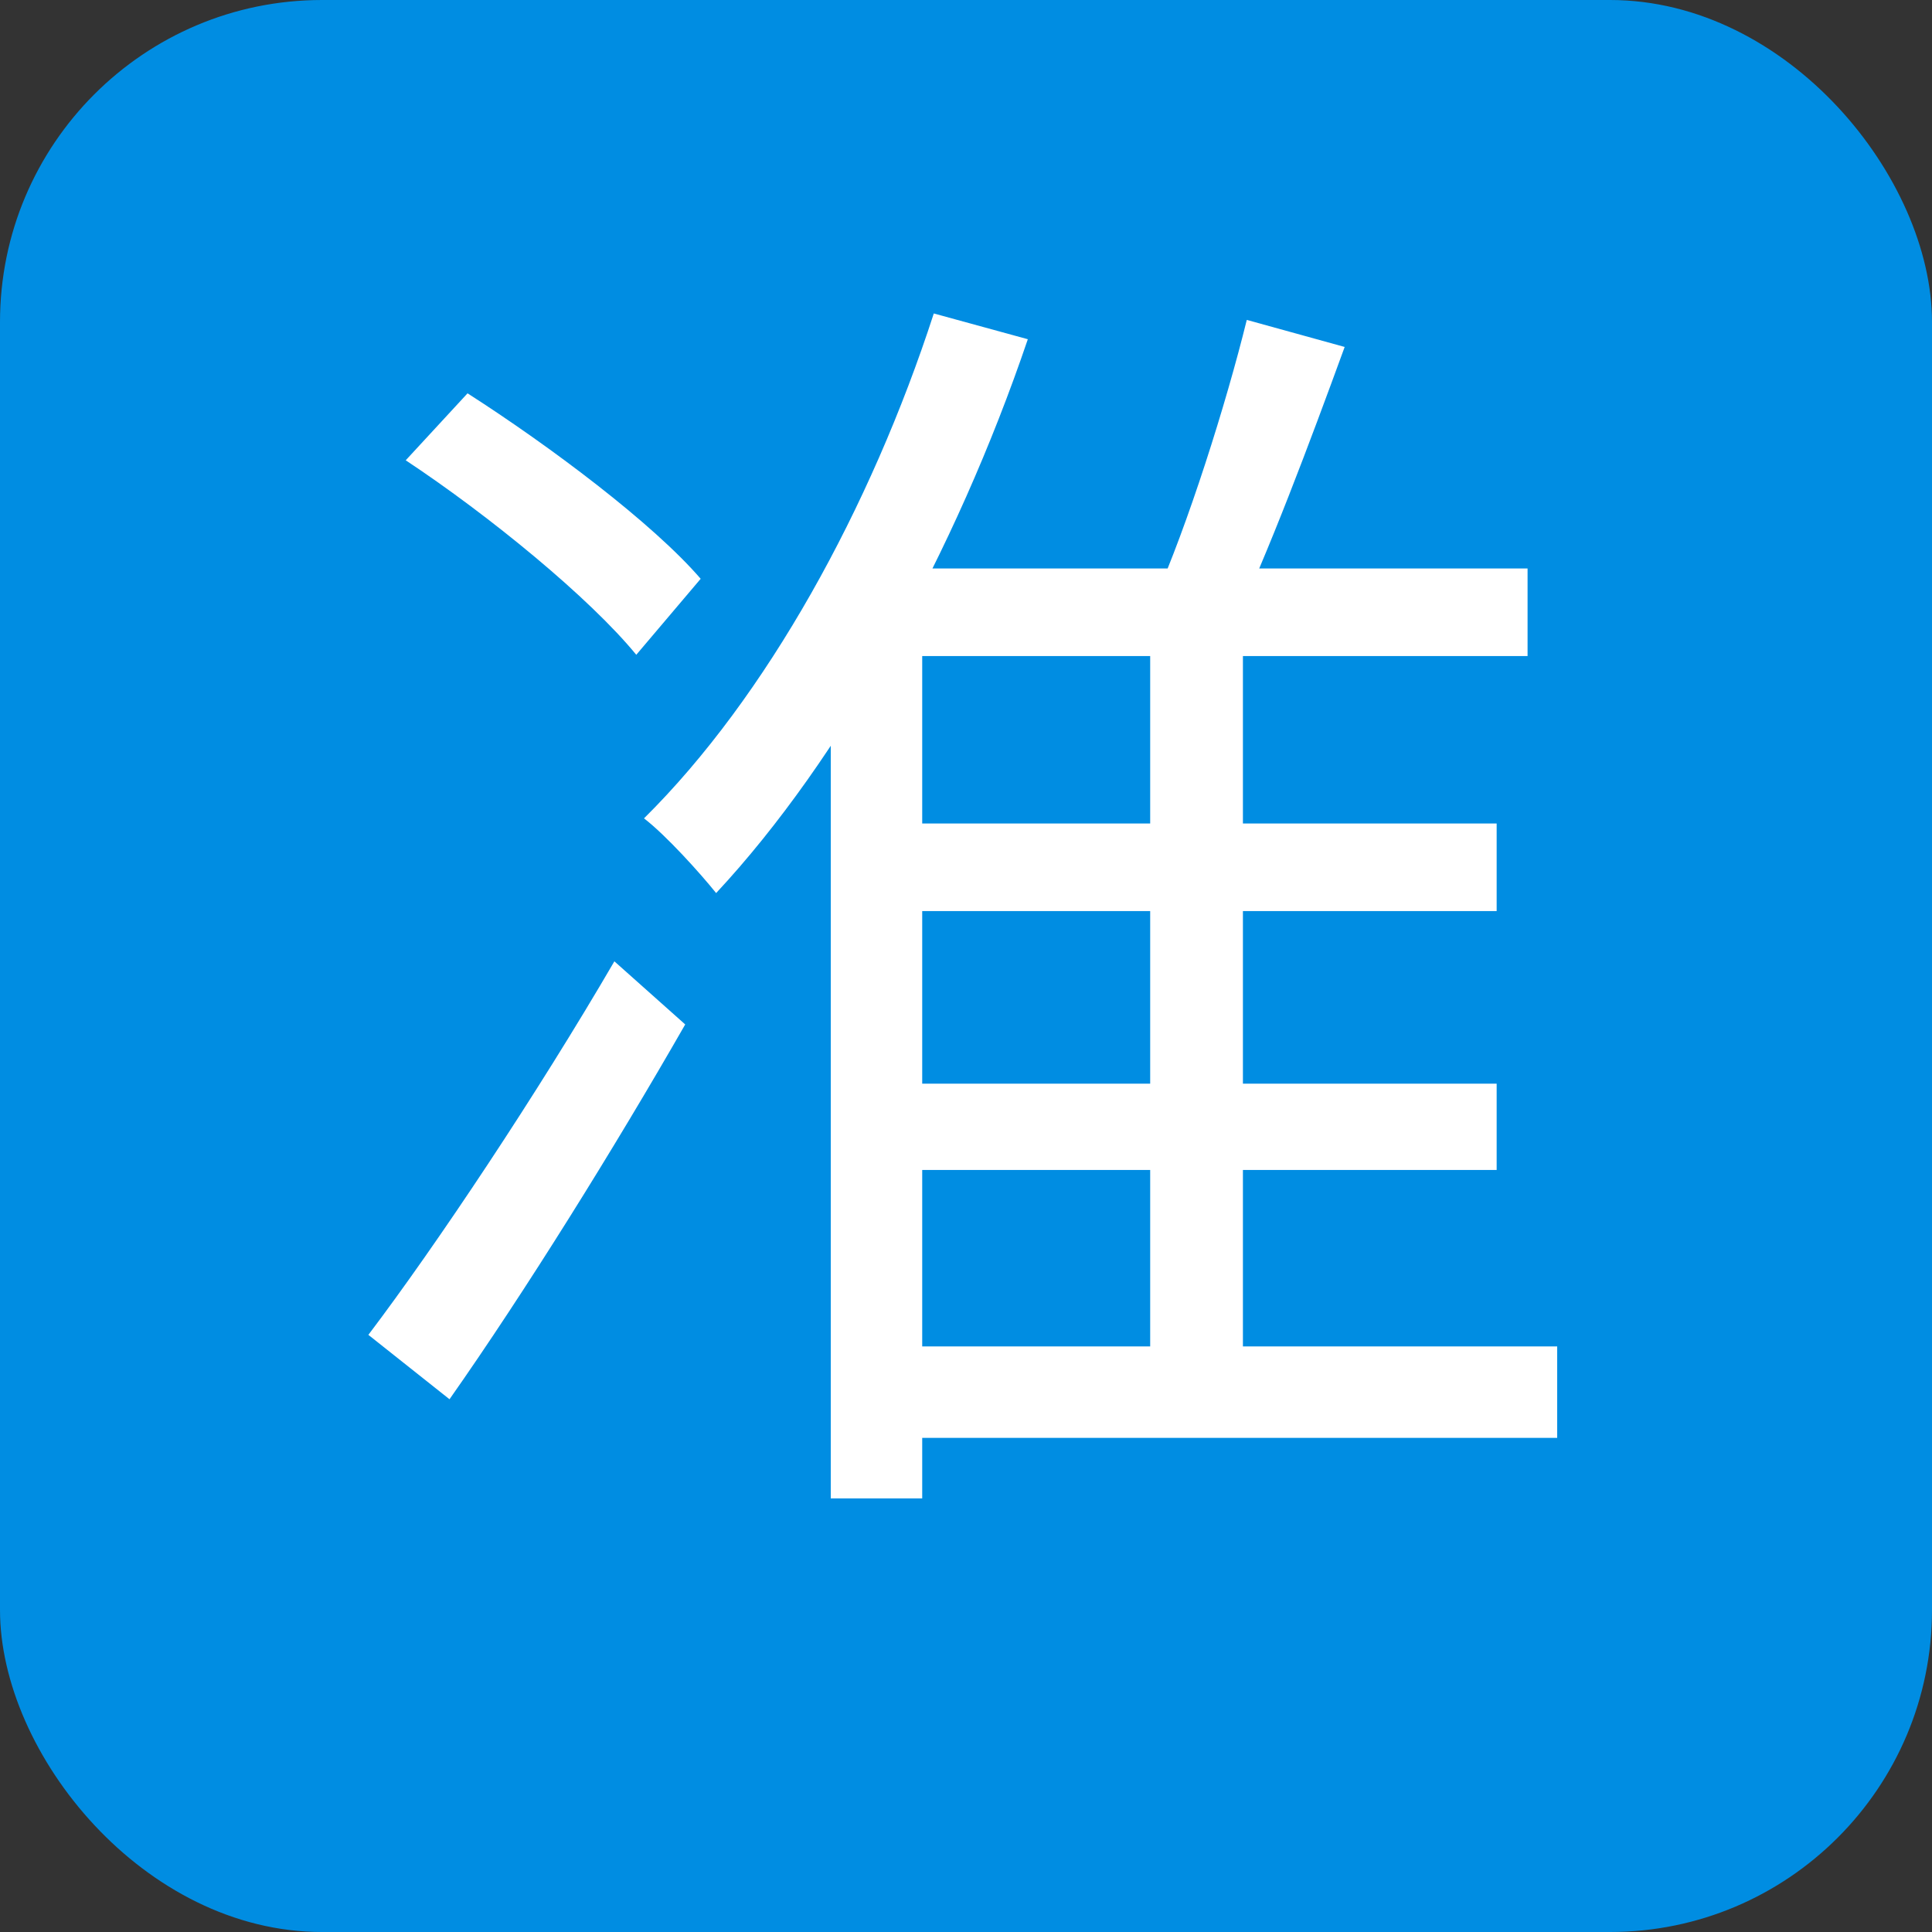
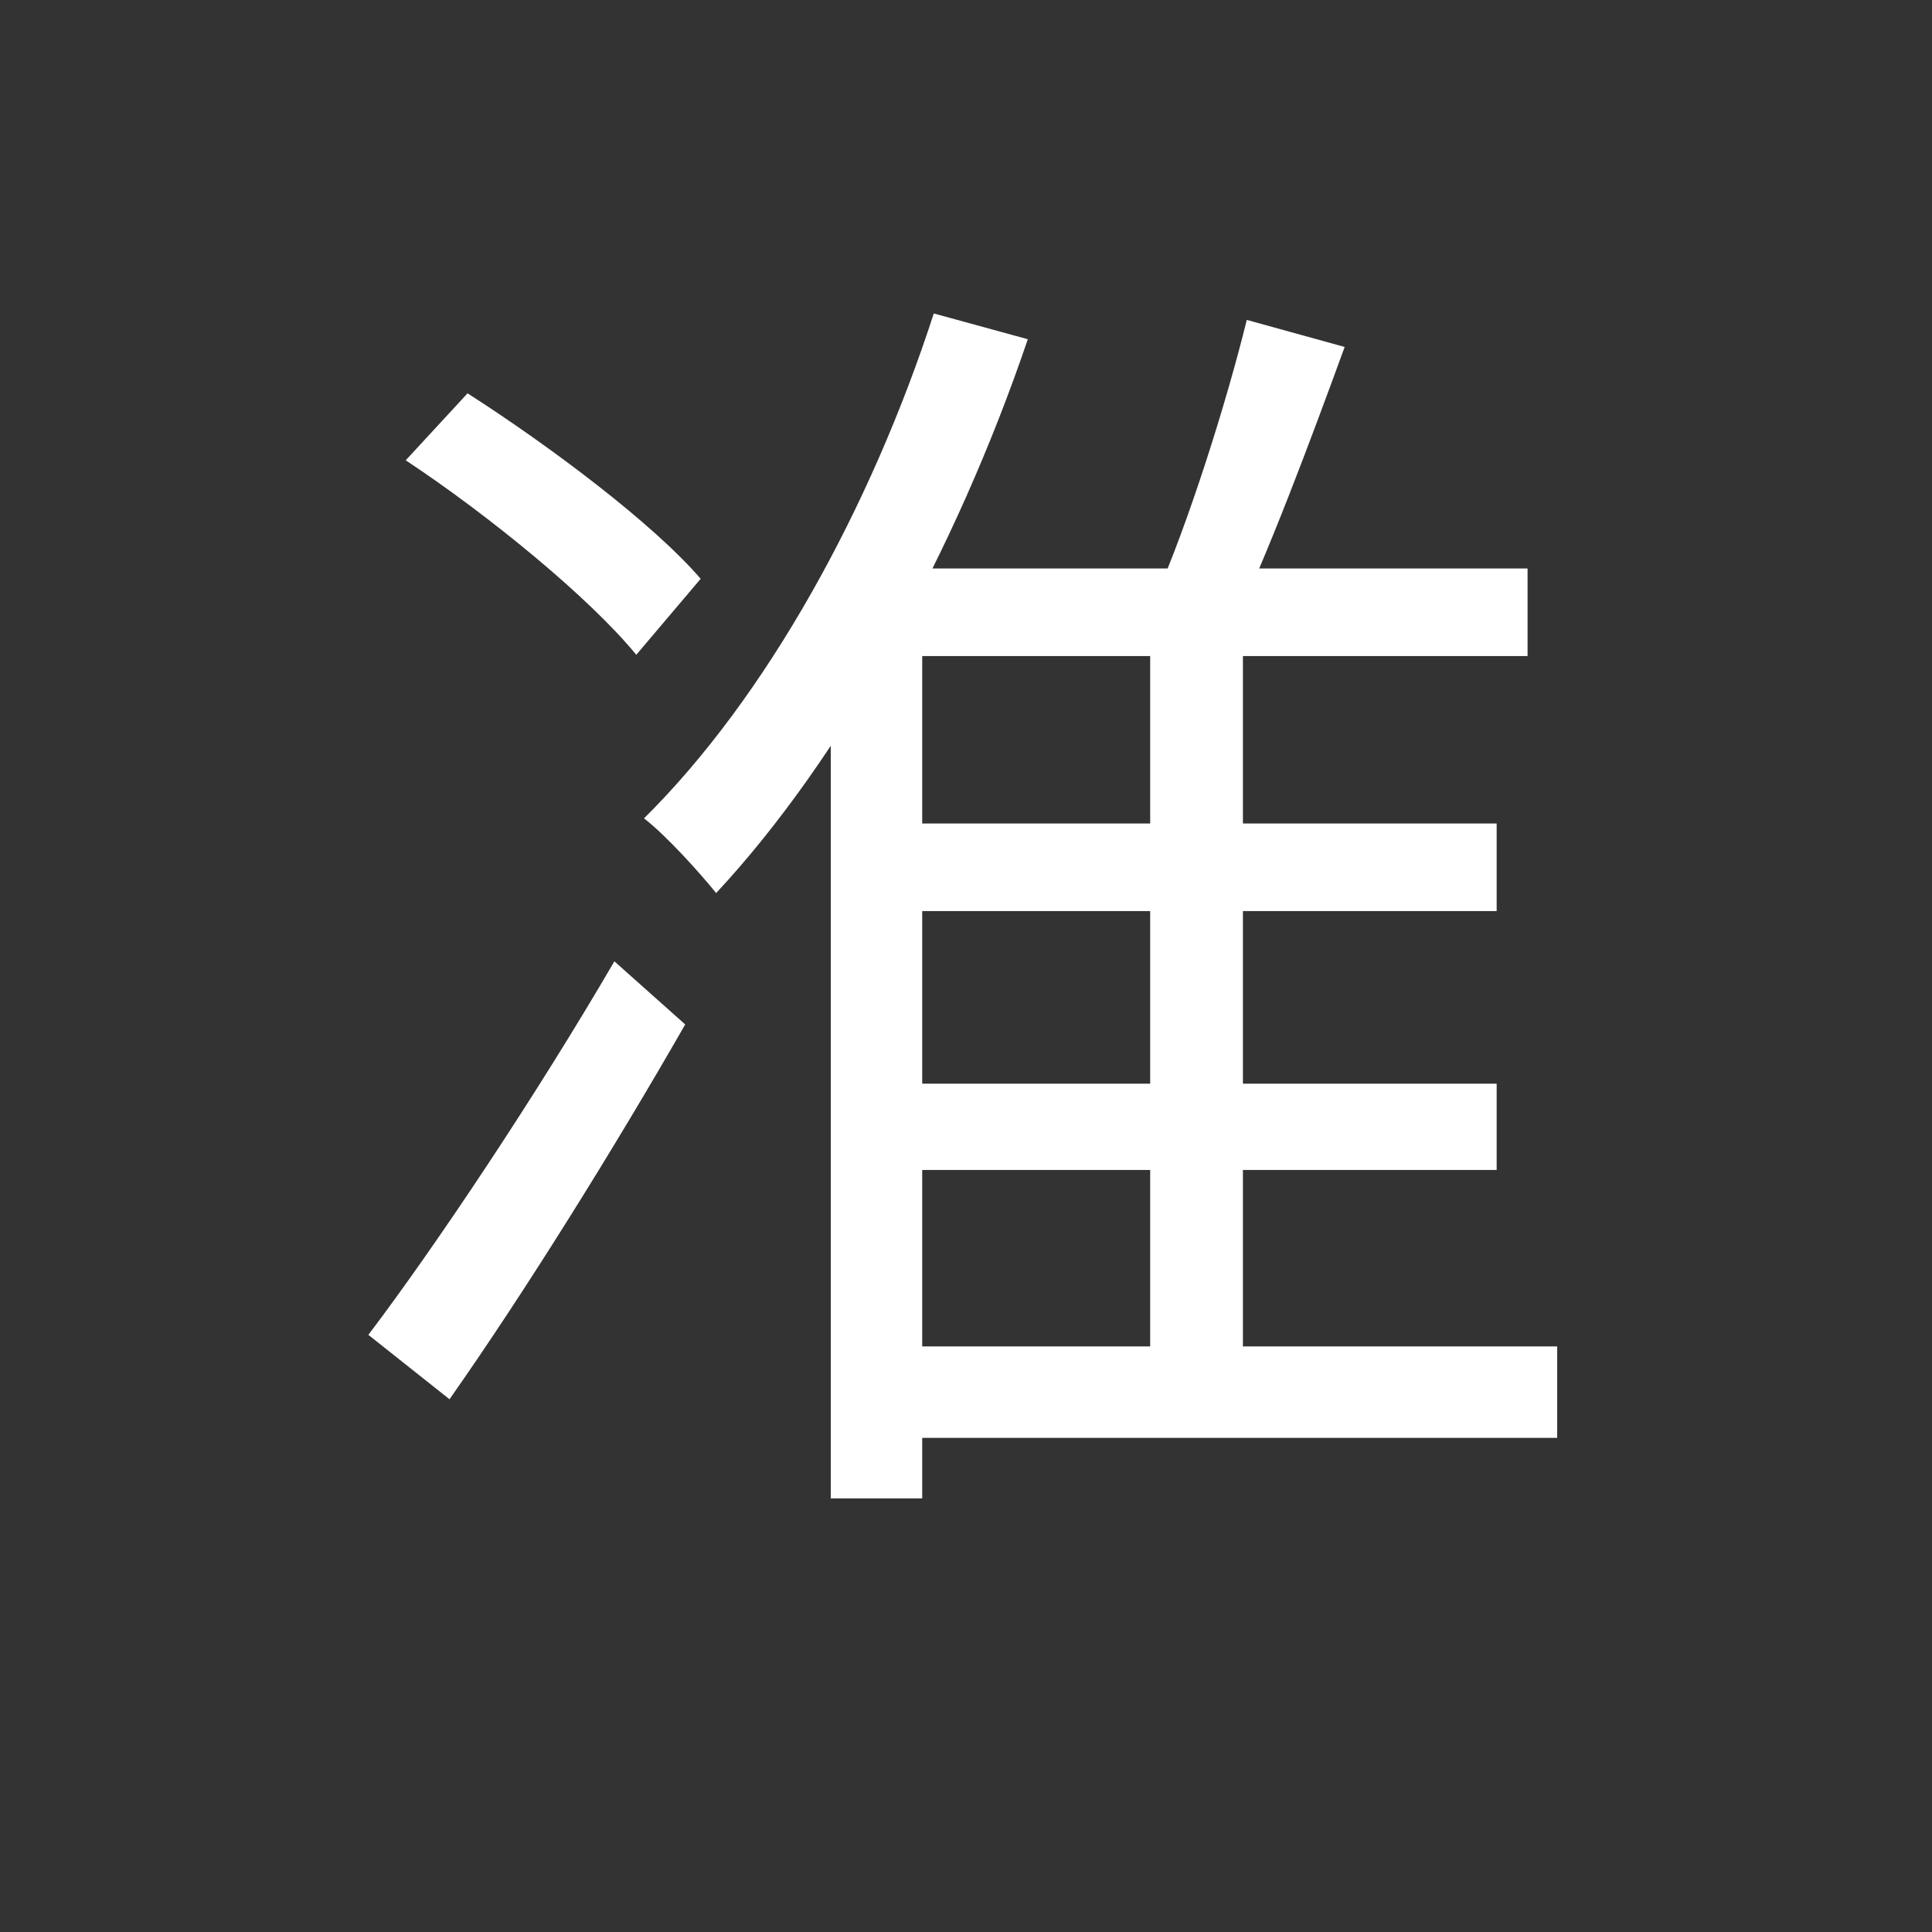
<svg xmlns="http://www.w3.org/2000/svg" width="24" height="24" viewBox="0 0 24 24" fill="none">
  <rect x="0" y="0" width="24" height="24" fill="#333333" stroke="none" />
  <g id="icon-info">
-     <rect y="0" width="24" height="24" rx="4" fill="#008DE2" />
-     <path id="å" d="M10.912 10.23H18.592V11.318H10.912V10.23ZM10.912 13.462H18.592V14.534H10.912V13.462ZM10.96 16.726H19.344V17.862H10.96V16.726ZM14.288 7.43H15.44V17.398H14.288V7.43ZM15.488 3.974L16.704 4.31C16.272 5.494 15.744 6.902 15.312 7.798L14.336 7.462C14.752 6.534 15.232 5.014 15.488 3.974ZM11.6 3.894L12.768 4.214C11.872 6.854 10.448 9.43 8.896 11.094C8.704 10.854 8.272 10.374 8 10.166C9.52 8.662 10.816 6.31 11.6 3.894ZM11.456 7.062H18.976V8.15H11.456V18.614H10.32V7.99L11.216 7.062H11.456ZM5.04 5.718L5.808 4.886C6.832 5.542 8.112 6.502 8.704 7.19L7.904 8.134C7.328 7.43 6.08 6.406 5.04 5.718ZM4.576 16.582C5.424 15.462 6.672 13.59 7.632 11.942L8.512 12.726C7.632 14.262 6.528 16.038 5.584 17.382L4.576 16.582Z" fill="white" />
+     <path id="å" d="M10.912 10.23H18.592V11.318H10.912V10.23ZM10.912 13.462H18.592V14.534H10.912V13.462ZM10.96 16.726H19.344V17.862H10.96V16.726ZM14.288 7.43H15.44V17.398H14.288V7.43ZM15.488 3.974L16.704 4.31C16.272 5.494 15.744 6.902 15.312 7.798L14.336 7.462C14.752 6.534 15.232 5.014 15.488 3.974ZM11.6 3.894L12.768 4.214C11.872 6.854 10.448 9.43 8.896 11.094C8.704 10.854 8.272 10.374 8 10.166C9.52 8.662 10.816 6.31 11.6 3.894ZM11.456 7.062H18.976V8.15H11.456V18.614H10.32V7.99L11.216 7.062H11.456ZM5.04 5.718L5.808 4.886C6.832 5.542 8.112 6.502 8.704 7.19L7.904 8.134C7.328 7.43 6.08 6.406 5.04 5.718ZM4.576 16.582C5.424 15.462 6.672 13.59 7.632 11.942L8.512 12.726C7.632 14.262 6.528 16.038 5.584 17.382L4.576 16.582" fill="white" />
  </g>
</svg>